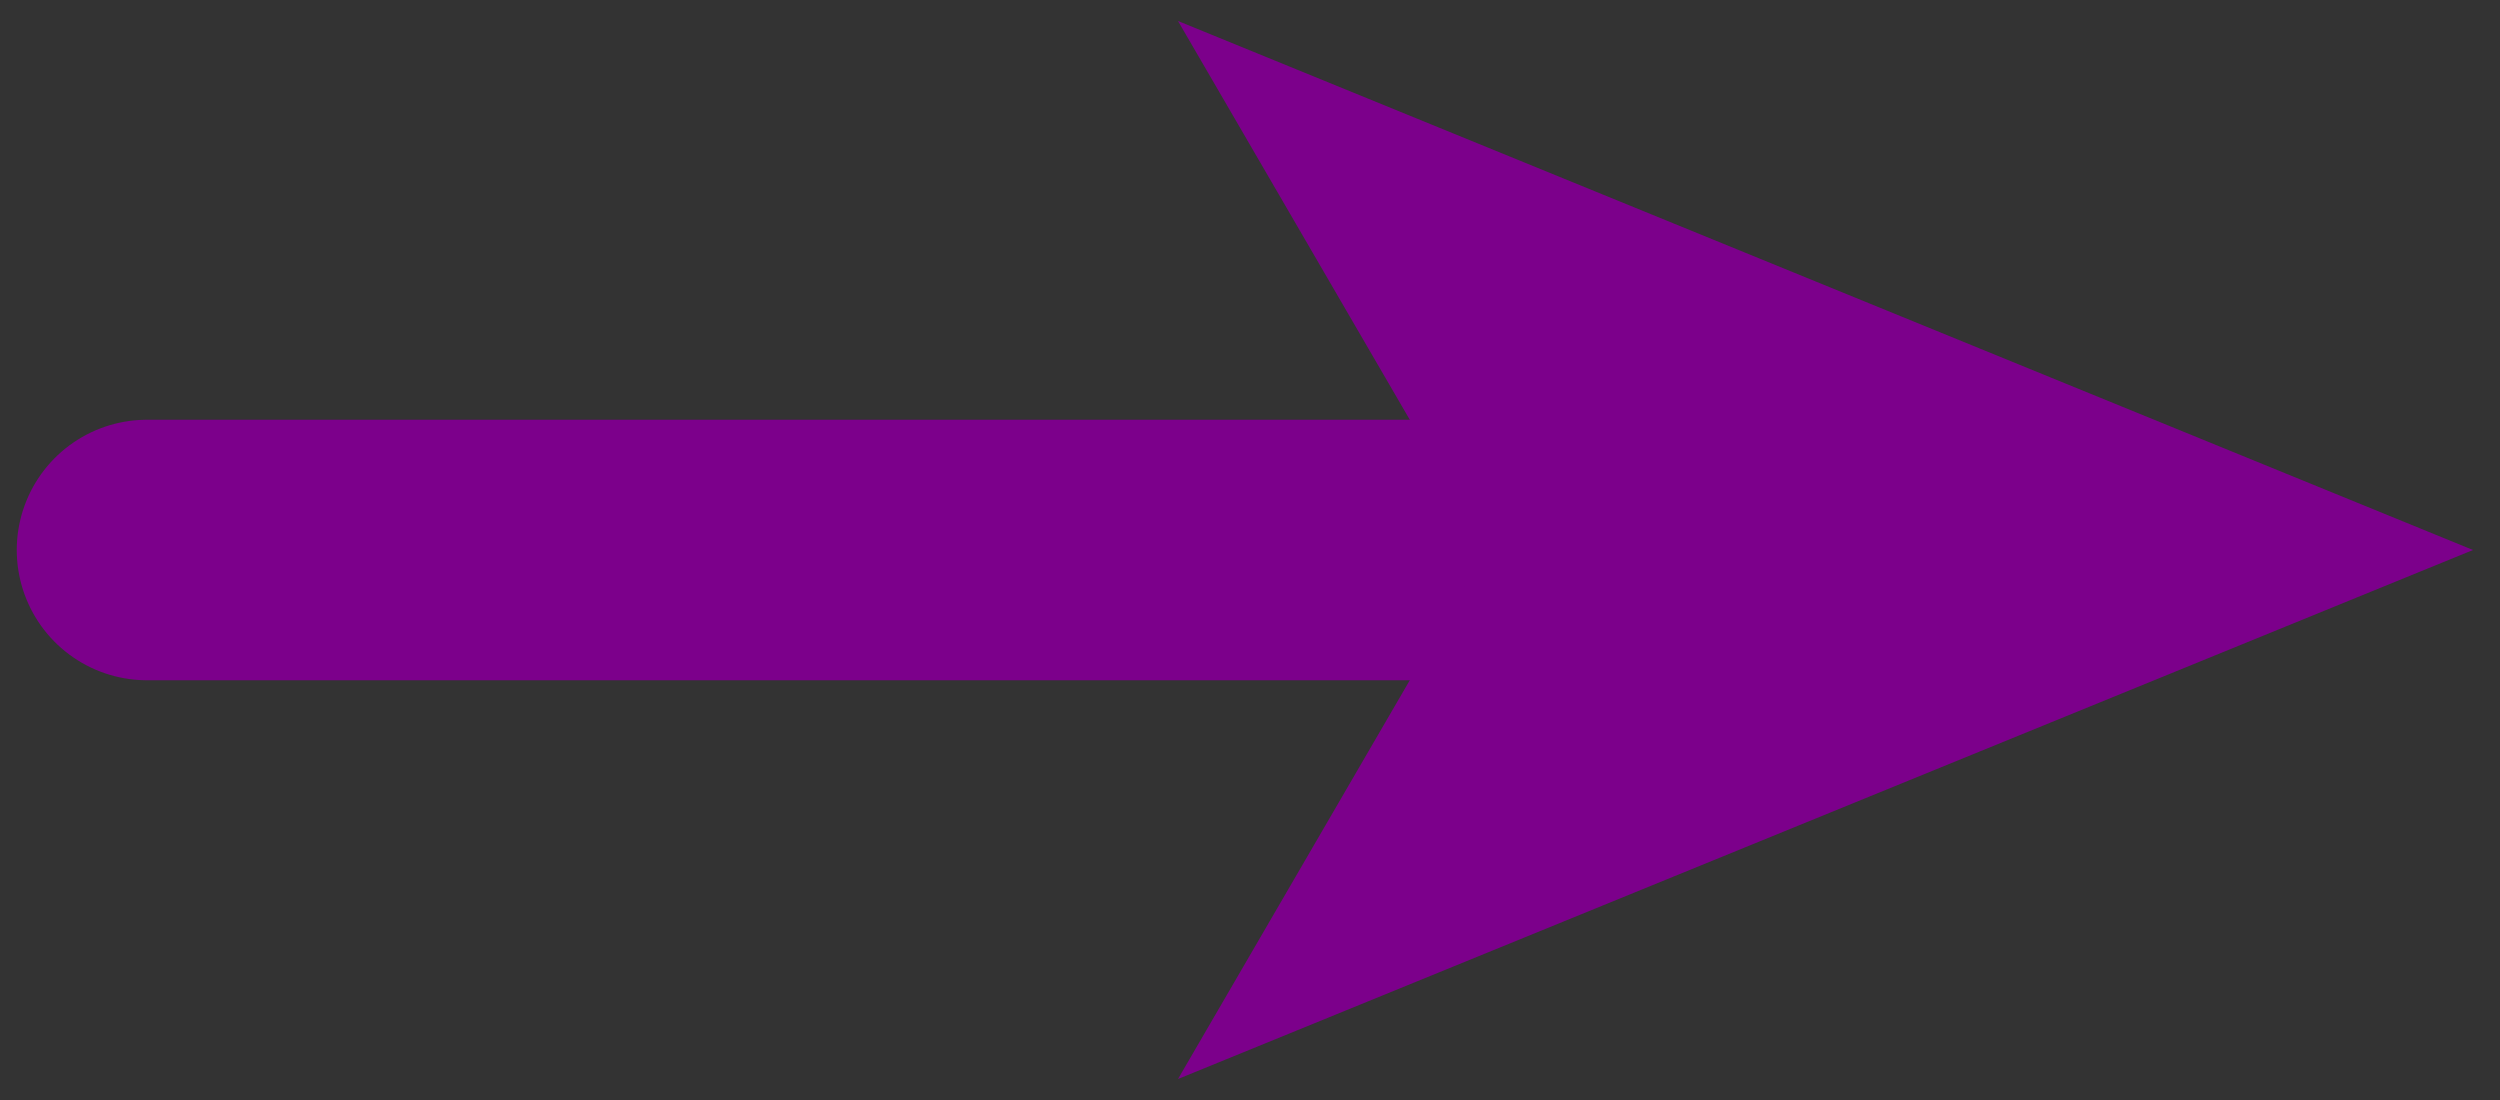
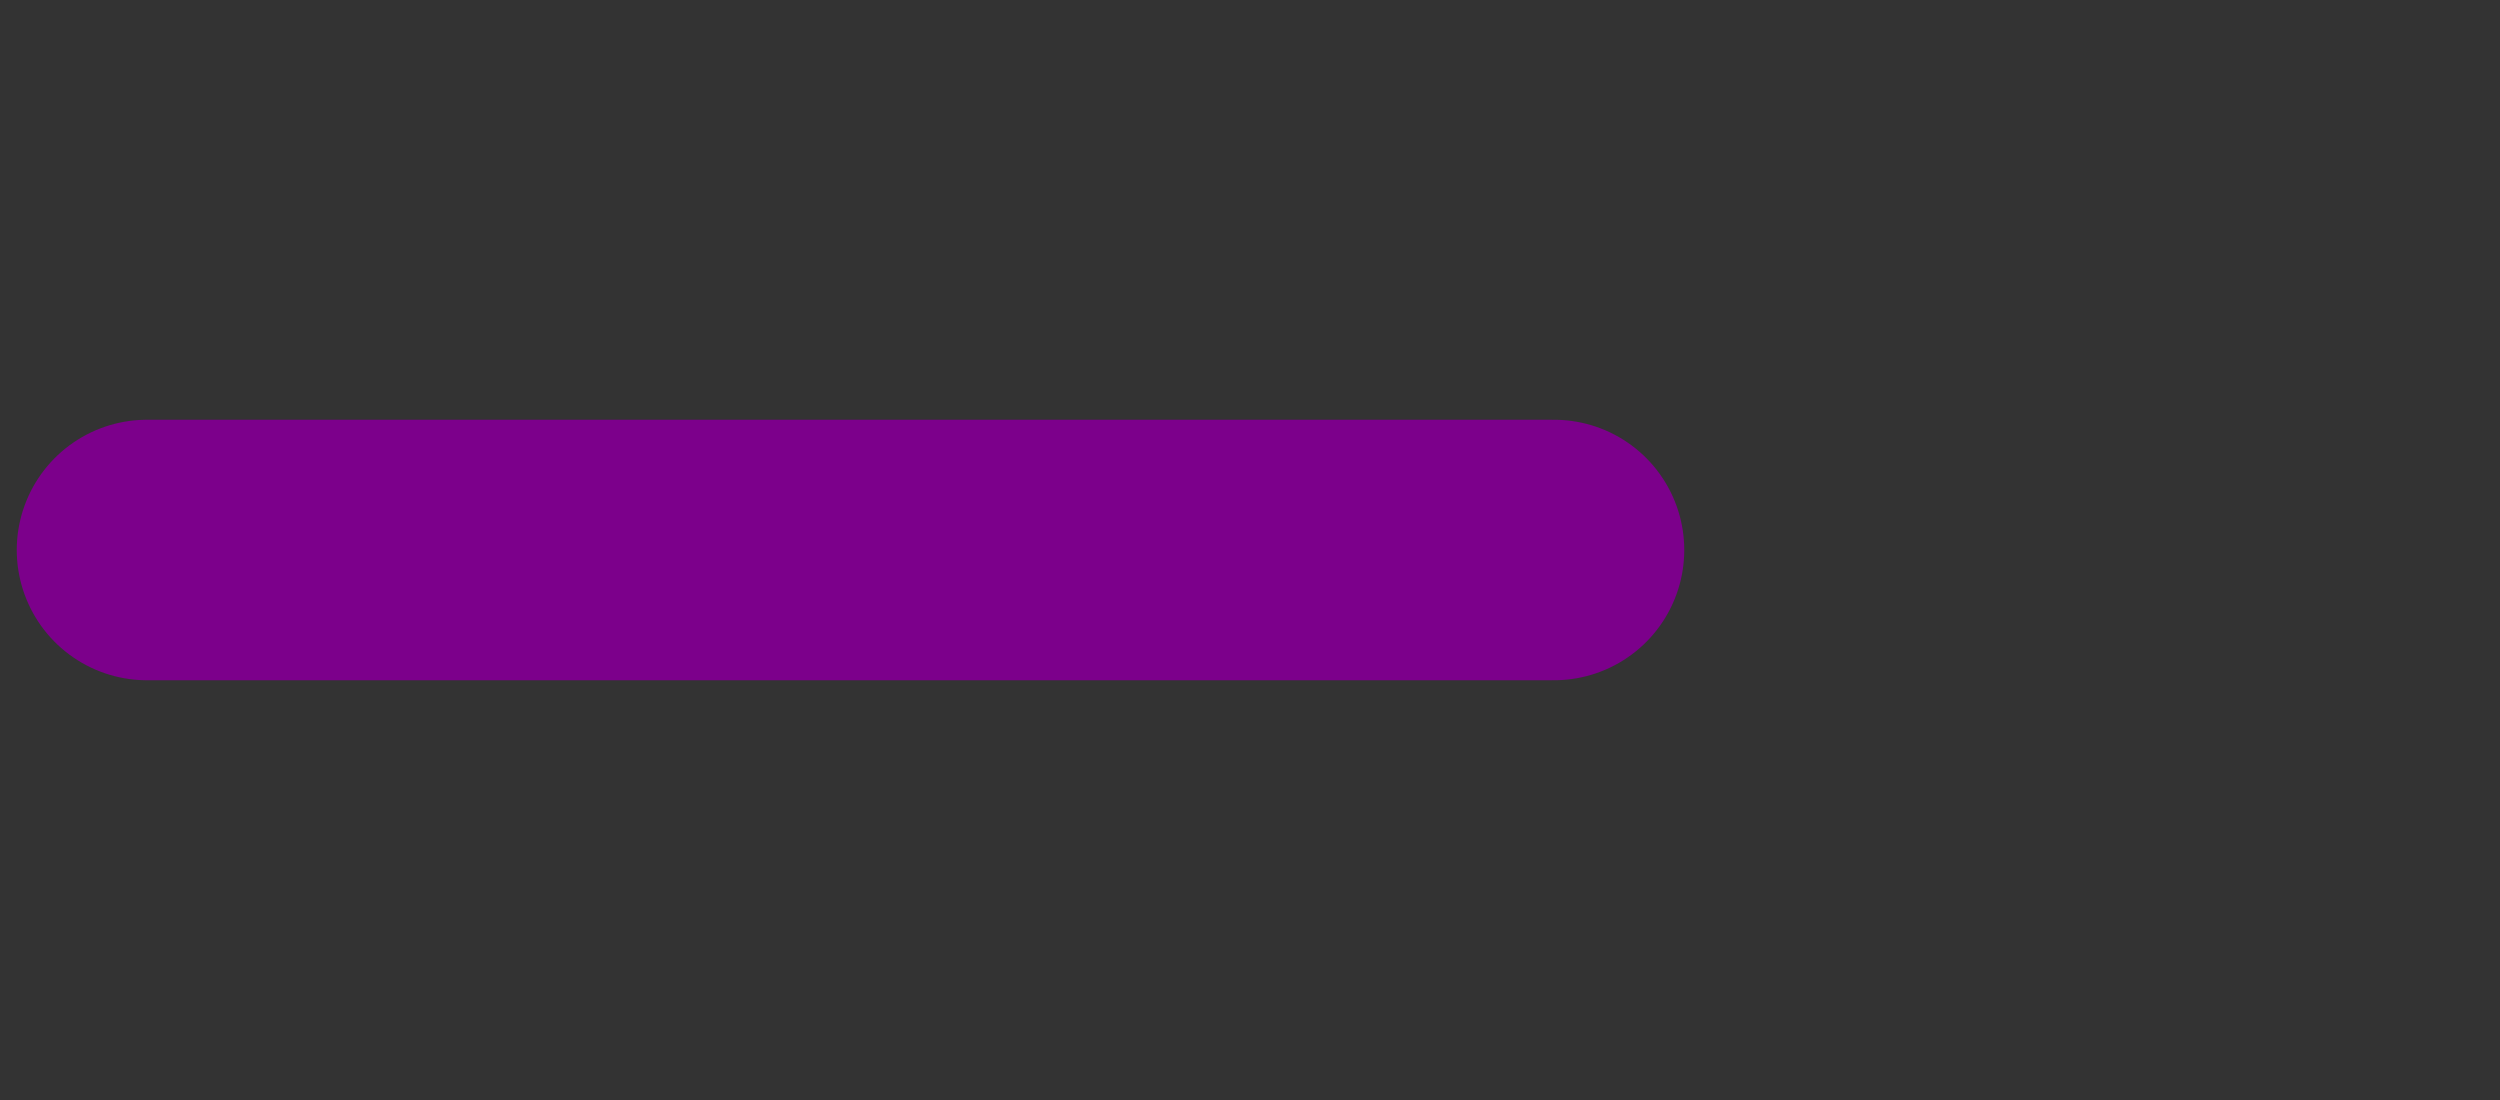
<svg xmlns="http://www.w3.org/2000/svg" viewBox="0 0 50 22">
  <rect x="0" y="0" width="50" height="22" fill="#333333" stroke="none" />
  <defs>
    <style>      .cls-1, .cls-2, .cls-3 {        fill: none;      }      .cls-2 {        stroke: #7c008b;        stroke-width: 5.21px;      }      .cls-2, .cls-3 {        stroke-linecap: round;        stroke-linejoin: round;      }      .cls-3 {        stroke: #d9d9d9;        stroke-width: 9.24px;      }      .cls-4 {        fill: #fff;      }      .cls-5 {        fill: #cef7e3;      }      .cls-6 {        fill: #7c008b;      }      .cls-7 {        fill: #009fc7;      }      .cls-8 {        clip-path: url(#clippath);      }    </style>
    <clipPath id="clippath">
      <rect class="cls-1" x="-923.14" y="-649.46" width="794.46" height="722.21" rx="15.54" ry="15.54" />
    </clipPath>
  </defs>
  <g id="Recorrido">
    <g>
      <line class="cls-2" x1="31.08" y1="11" x2="2.94" y2="11" />
-       <polygon class="cls-6" points="49.46 11 23.56 .42 29.71 11 23.56 21.58 49.46 11" />
    </g>
  </g>
  <g id="Layer_1" data-name="Layer 1">
    <g class="cls-8">
      <g>
-         <rect class="cls-7" x="-1074.22" y="-687.56" width="1159.71" height="834.29" />
-         <path class="cls-5" d="M-293.49-536.33s-28.55,6.53-32.63,7.61c-4.08,1.09-13.87,5.44-16.59,6.8-2.72,1.36-5.98,3.26-8.43,4.08s-4.9,2.99-3.26,6.53c0,0-1.36,3.54.82,4.9s6.8,5.44,7.61,5.98,6.53,4.62,6.53,4.62l-13.87,15.23s-2.18-1.9-4.08-3.54-5.71-3.54-6.53-4.9c-.82-1.36-2.45-7.07-3.54-8.16s-7.07-2.72-10.33-2.72-8.7-.82-11.42-.27c-2.72.54-10.61,1.36-17.68,0-7.07-1.36-12.51-5.44-23.66-3.81-11.15,1.63-35.9,8.97-41.34,11.42-5.44,2.45-39.98,13.33-45.69,14.69-5.71,1.36-21.48,2.45-25.02,1.36-3.54-1.09-4.35-4.08-5.17-8.16s-2.31-8.29-2.18-9.93-1.22-4.08-1.5-4.76-1.5-3.26-3.67-2.72c-2.18.54-2.18,2.31-1.5,4.08s4.49,13.6,4.76,15.5,1.22,3.94,2.04,6.66,4.35,11.29,3.26,14.55c-1.09,3.26-6.8,9.38-9.52,10.74-2.72,1.36-7.21,5.3-13.46,5.85-6.25.54-20.26,2.99-22.71,3.81s-11.15,1.9-15.37,1.9-9.65,1.22-12.24-.82c-2.58-2.04-3.81-1.9-4.76-8.02-.95-6.12-4.22-16.18-5.03-18.36s-1.09-4.76-1.9-5.57-3.26-2.45-4.49-.27c-1.22,2.18-.68,6.12.14,7.21s10.74,33.04,11.56,35.08l.82,2.04,42-13.71s33.22-10.75,35.82-11.4c2.61-.65,13.35,3.09,13.51,3.09s50.31-6.02,50.31-6.02c0,0,8.14-9.61,8.79-10.75s9.28-10.26,10.42-11.24,3.09-.81,3.91,0c.81.81,4.72-1.47,5.37-2.12s5.7-4.4,7.33-4.07c1.63.33,3.42,5.7,3.58,7.16.16,1.47.65,8.14.65,8.14,0,0,28.49-4.4,38.92-3.58,10.42.81,39.73,3.26,45.92,10.58,6.19,7.33,55.52,40.87,55.52,40.87l15.47,50.64s-11.19,8.74.79,5.06c2.35-.72,24.93,64.31,25.1,67.73.16,3.42,18.24,79.46,19.38,85,1.14,5.54,1.79,10.58,2.61,15.63s38.43,48.36,42.01,51.13,51.13,60.41,54.71,64.64,13.68,9.93,20.68,12.54c7,2.61,31.26,13.35,37.12,15.14S-21.98-28.92-20.15-21.96c1.83,6.96,8.43,26.38,8.79,31.51.37,5.13,6.96,23.45,6.96,23.45,0,0,25.65,54.59,32.61,64.48,6.96,9.89,48.36,44.7,48.36,44.7h4.61v-828.02l-57.01,1.47-63.38,26.01-19.78,4.4-6.59,10.63s-54.59,28.21-58.62,30.78-49.46,24.18-52.76,26.01c-3.3,1.83-40.67,18.69-45.43,20.52-4.76,1.83-28.94,10.26-33.34,12.46-4.4,2.2-18.69,7.69-23.08,8.79-4.4,1.1-13.22,7.74-14.67,8.45Z" />
        <path class="cls-4" d="M-1072.9-203.76c1.64-1.09,12.83-8.19,17.74-7.91,4.91.27,7.91,3,10.37,3.27s11.19-6,12.01-6.82c.82-.82,6.55-5.46,9.01-6,2.46-.55,14.46-4.09,15.28-4.64s7.1-7.37,8.73-9.28,17.47-14.46,21.01-16.92c3.55-2.46,13.92-9.55,15.56-9.28s14.19-6.55,14.19-6.55l11.19-.27s20.19-13.1,22.65-13.92,19.65,2.18,22.1,2.46,32.75,9.82,35.48,9.28,19.65-9.82,23.74-12.55,35.75-34.93,38.48-38.48,13.64-21.29,16.37-22.1c2.73-.82,39.57-9.82,39.57-9.82,0,0,33.84-7.37,34.66-7.91s11.73-11.19,14.46-12.01,32.47-11.19,32.47-11.19l90.87-33.84-10.64-14.19s51.3-23.74,52.67-24.29,68.77-3.82,68.77-3.82l30.84-10.64,66.86.55s30.84,4.37,35.75,8.73,51.58,46.94,53.21,65.77-16.65,30.02-16.37,48.58c.27,18.56,31.38,234.96,31.38,234.96l-54.58,5.46s2.18,25.11,3,27.84,6.82,19.92,6.82,19.92c0,0-6,24.83-7.37,27.56s-6.82,7.64-6.82,7.64l-10.92,13.64s-7.37,3-4.64,6.82c2.73,3.82,4.29,3.74,6.28,4.64,9.01,4.09,31.11,13.92,33.02,14.74s12.83,3.55,19.92,0c7.1-3.55,21.29-10.37,29.47-11.19s14.74-1.36,16.1-2.18-1.09-54.03,4.37-59.76c5.46-5.73,10.37-6.28,10.37-6.28,0,0,12.55-4.09,25.11.55,12.55,4.64,28.38,15.28,30.56,19.38,2.18,4.09,8.73,35.2,13.37,40.39,4.64,5.19,7.37,10.1,8.19,10.37S-83.64.92-66.45,4.47c17.19,3.55,43.94,6,50.49,9.55,6.55,3.55,37.66,36.84,39.3,48.58,1.64,11.73,15.01,39.84,16.65,42.3s41.21,37.66,41.21,37.66l-1154.63,6,.55-352.31Z" />
-         <path class="cls-7" d="M-333.01-490.86c3.74,6.36,11.48,6.34,17.7,8.84,12.67,5.08,26.98,14.06,37.45,22.77,4.21,3.5,13.13,12.78,15.09,17.7,8.95,22.43,8.62,57.42,34.72,67.83,16.94,6.75,38.7,3.55,56.66,7.15,19.87,3.98,28.38,12.97,42.03,26.54,4,3.97,9.89,19.74,10.88,25.49.71,4.18.11,9.85.88,14.03.95,5.2,6.39,12.87,7.58,18.5,8.49,4.36,18.07,9.05,25.28,15.42,9.16,8.1,15.27,17.01,17.04,29.34l-12.02,78.62-25.98,81.38c.81,5.12,5.28,13.19,5.26,18.03-.03,5.19-3.16,14.72-9.32,15.32-.95.09-7.05-.44-7.95-.75-5.2-1.75-5.46-11.09-13.14-11.96-2.91-.33-12.07,2.95-13.66,5.49-.81,1.29-1.45,11.12-1.11,12.91s6.67,16.87,7.7,18.53c.86,1.39,2.38,2.61,3.85,3.3,11.95,5.58,28.58,1.98,41.6,3.12l37.04,7.11c.88.03,1.56-.34,2.31-.72,5.15-2.58,11.43-10.03,16.66-12.55,1.7-.82,12.22-3.8,14.13-4.05,5.54-.74,11.75,2.42,15.82,5.95C2.79-9.43,6.8.67,12.97,10.72c5.88,9.57,15.71,15.96,26.3,19.61,8.73,3,16.68,1.08,25.61,1.22,2.21,1.46,4.91,2.71,6.95,4.38,1.62,1.33,2.29,3.34,4.23,3.82-.05,4.14.49,9.56.05,13.45-.09.81-2.21,1.68-1.24,3.84-3.33-3.9-5.38-8.17-8.36-11.61-4.76-5.48-7.49-2.75-13.38-2.67-13.11.17-27.31-5.75-37.85-13.48C2.37,19.82.16,3.64-10.39-6.46c-1.35-1.29-5.68-5.04-7.16-5.66-.22-.09-.53-.86-1.27-.48-1.52.03-12.56,2.4-13.8,3-7.45,3.59-10.62,13.43-21.61,13.63-11.19.2-27.71-5.95-39.4-7.16-16.07-1.66-38.57,4.3-51.53-8.39-4.93-4.83-12.18-27.04-11.33-33.98.88-7.19,4.36-14.51,11.33-17.59,7.19-3.18,17.09-5.2,24.17-.91,1.34.81,8.28,9.94,9.22,8.96-.34-1.8,1.17-4.02,1.02-5.58-.09-.93-1.26-2.79-1.62-3.96-.88-2.89-2.78-6.95-3.31-9.5-.85-4.09,2.43-16.23,3.75-20.76,7.09-24.38,18.84-48.89,23.26-73.92,4.01-22.68,6.12-45.8,10.22-68.48-.02-10.93-15.31-24.41-24.36-29.17-3.6-1.89-11.09-3.91-13.66-6.62-3.99-4.21-9.91-18.82-11.15-24.63-1.09-5.11-.3-10.73-1.63-15.66-3.46-12.86-6.99-21.13-17.44-29.67-22.97-18.77-42.05-13.21-69.15-16.71l-12.23-2.97c-1.54-.46-2.8-1.03-4.17-1.79-3.99-2.61-11.82-5.97-14.93-9.21-4.12-4.29-11.97-17.99-13.86-23.7-4.78-14.46-8.43-39.93-18.89-50.27-5.39-5.33-25.39-19.02-32.26-21.4-6.84-2.37-11.7-1.15-18.17-.93-6.1.21-13.21-5.52-19.36-6.56.12-.17-.09-1.16.33-1.73,3.71-4.94,7.62-9.75,11.07-14.88,1.75.2,3.56,1.45,5.29,2.3Z" />
        <path class="cls-3" d="M-877.85,145.59l140.78-78.3S-583.05-15.82-582.15-16.42c.91-.6,73.02-42.85,73.02-42.85,0,0,9.96-3.62,12.98-13.58,3.02-9.96,10.26-33.8,14.48-37.72,4.22-3.92,27.16-8.45,27.16-8.45,0,0,53.71-24.14,57.03-25.95,3.32-1.81,35.61-10.26,40.74-10.86s30.48-6.64,58.84,14.79c28.36,21.42,73.02,64.57,73.02,64.57L15.02,141.7" />
      </g>
    </g>
  </g>
</svg>